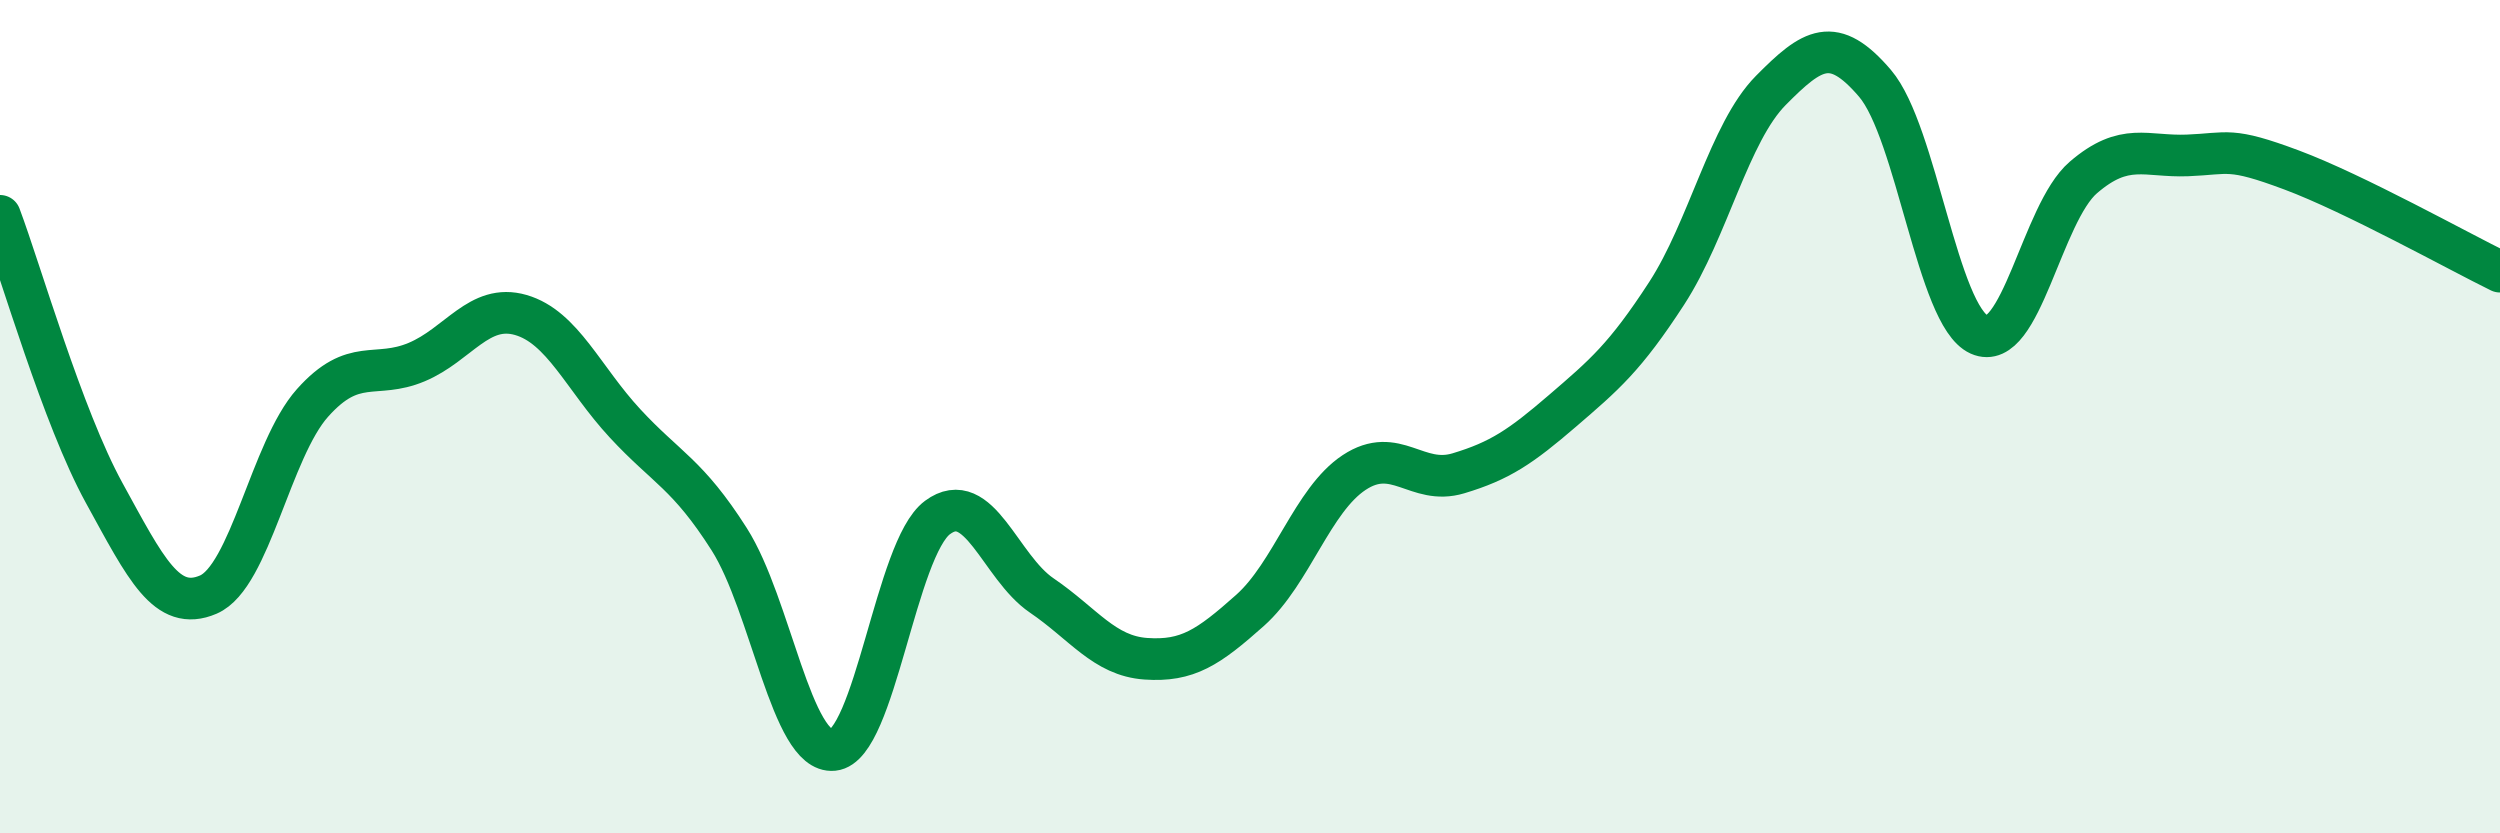
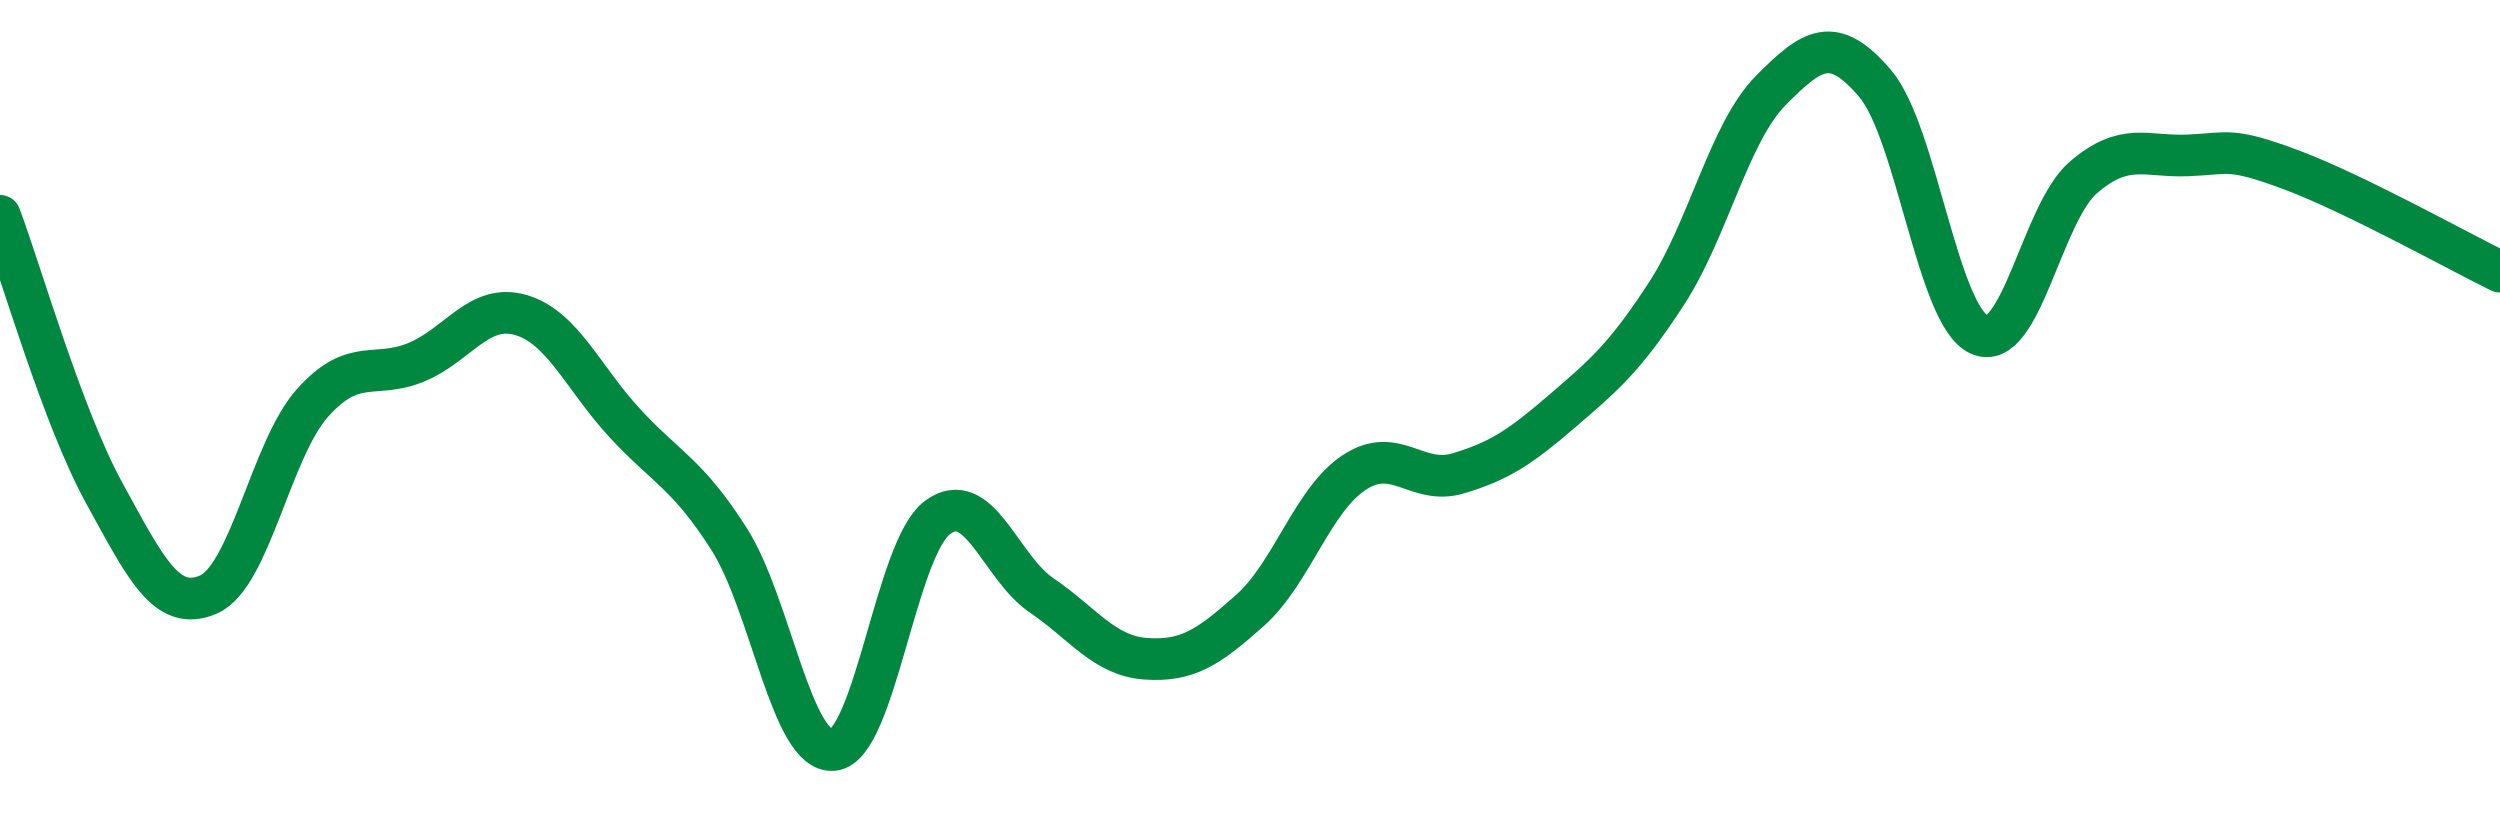
<svg xmlns="http://www.w3.org/2000/svg" width="60" height="20" viewBox="0 0 60 20">
-   <path d="M 0,5.18 C 0.5,6.51 1.5,10.01 2.5,11.83 C 3.5,13.65 4,14.7 5,14.27 C 6,13.84 6.5,10.79 7.5,9.67 C 8.5,8.55 9,9.11 10,8.69 C 11,8.27 11.5,7.27 12.5,7.56 C 13.5,7.85 14,9.08 15,10.16 C 16,11.24 16.5,11.37 17.5,12.94 C 18.5,14.51 19,18.1 20,18 C 21,17.9 21.5,13.16 22.5,12.42 C 23.5,11.68 24,13.61 25,14.29 C 26,14.97 26.5,15.74 27.5,15.81 C 28.5,15.88 29,15.54 30,14.65 C 31,13.76 31.5,12 32.5,11.34 C 33.5,10.68 34,11.66 35,11.36 C 36,11.06 36.5,10.72 37.5,9.86 C 38.5,9 39,8.58 40,7.04 C 41,5.5 41.5,3.18 42.5,2.17 C 43.5,1.16 44,0.83 45,2 C 46,3.17 46.5,7.58 47.5,8.03 C 48.5,8.48 49,5.12 50,4.26 C 51,3.4 51.5,3.77 52.5,3.73 C 53.5,3.69 53.5,3.52 55,4.08 C 56.5,4.64 59,6.03 60,6.52L60 20L0 20Z" fill="#008740" opacity="0.1" stroke-linecap="round" stroke-linejoin="round" />
  <path d="M 0,5.18 C 0.5,6.51 1.5,10.01 2.5,11.83 C 3.5,13.65 4,14.7 5,14.27 C 6,13.84 6.5,10.79 7.5,9.67 C 8.5,8.55 9,9.11 10,8.69 C 11,8.27 11.5,7.27 12.5,7.56 C 13.5,7.85 14,9.08 15,10.16 C 16,11.24 16.5,11.37 17.5,12.94 C 18.5,14.51 19,18.1 20,18 C 21,17.9 21.5,13.16 22.5,12.42 C 23.5,11.68 24,13.61 25,14.29 C 26,14.97 26.5,15.74 27.5,15.81 C 28.5,15.88 29,15.54 30,14.65 C 31,13.76 31.5,12 32.5,11.34 C 33.5,10.68 34,11.66 35,11.36 C 36,11.06 36.5,10.72 37.5,9.86 C 38.5,9 39,8.58 40,7.04 C 41,5.5 41.5,3.18 42.5,2.17 C 43.5,1.16 44,0.83 45,2 C 46,3.17 46.5,7.58 47.5,8.03 C 48.5,8.48 49,5.12 50,4.26 C 51,3.4 51.5,3.77 52.5,3.73 C 53.5,3.69 53.5,3.52 55,4.08 C 56.5,4.64 59,6.03 60,6.52" stroke="#008740" stroke-width="1" fill="none" stroke-linecap="round" stroke-linejoin="round" />
</svg>